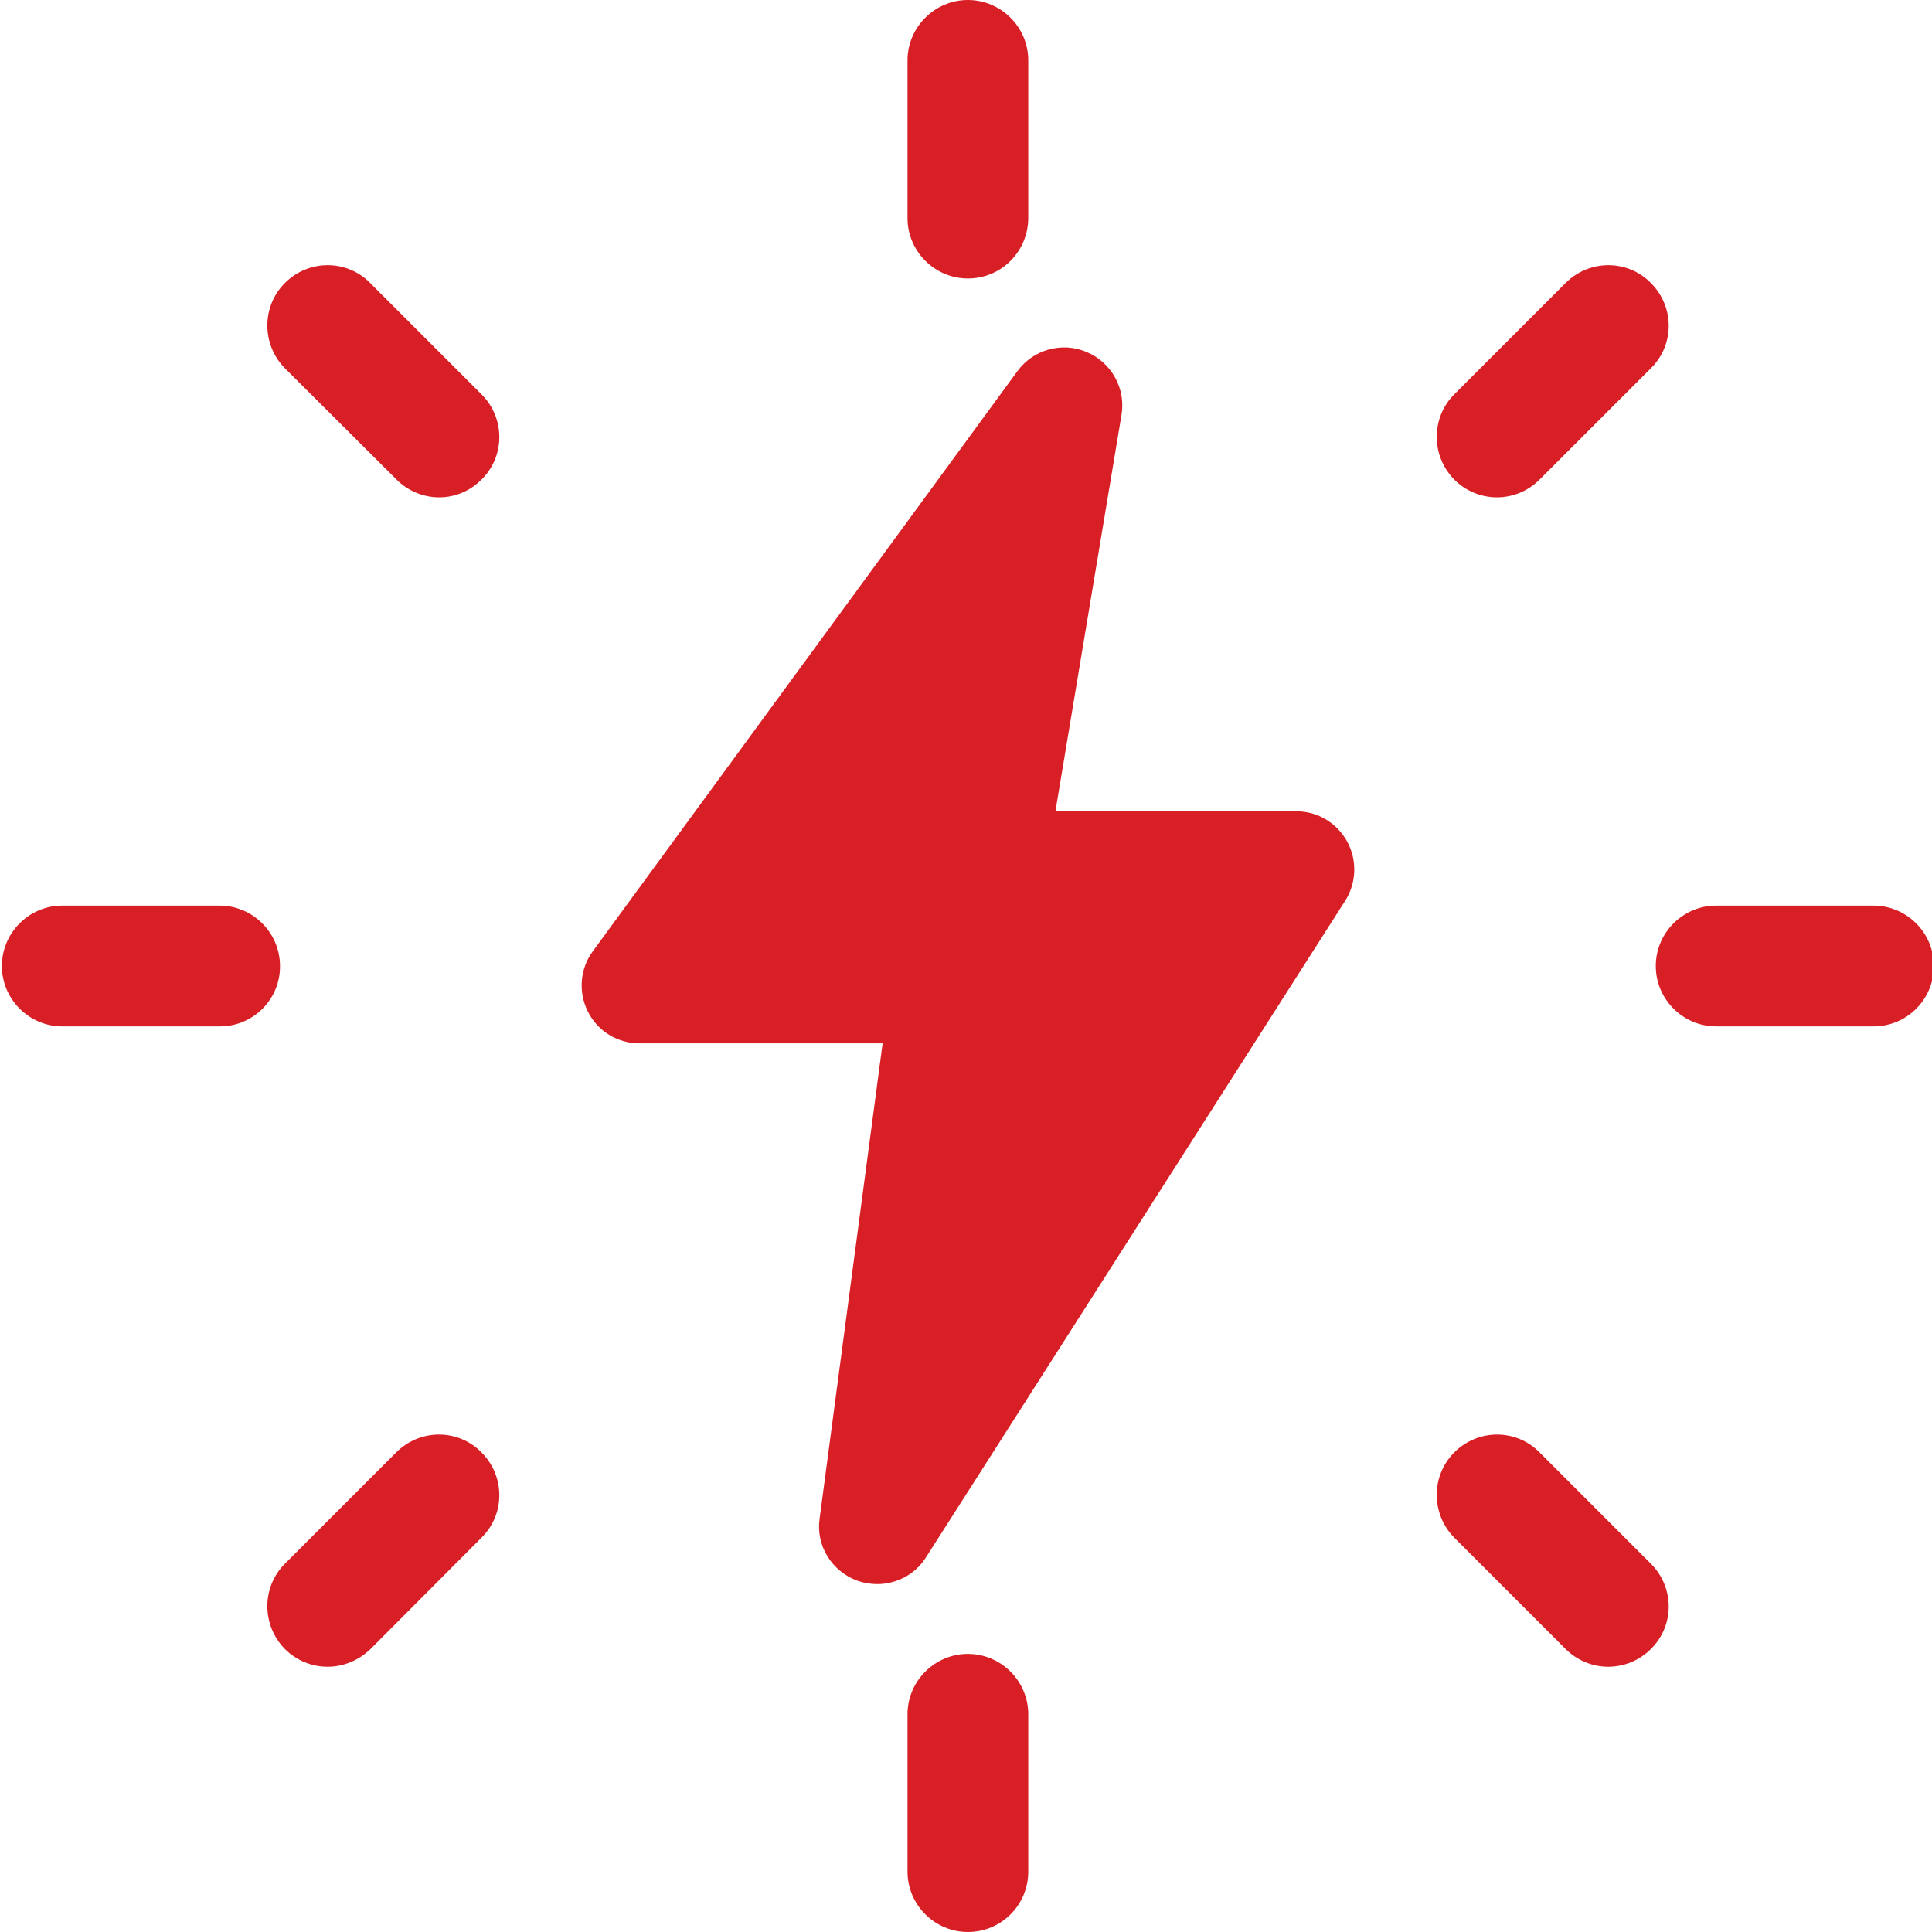
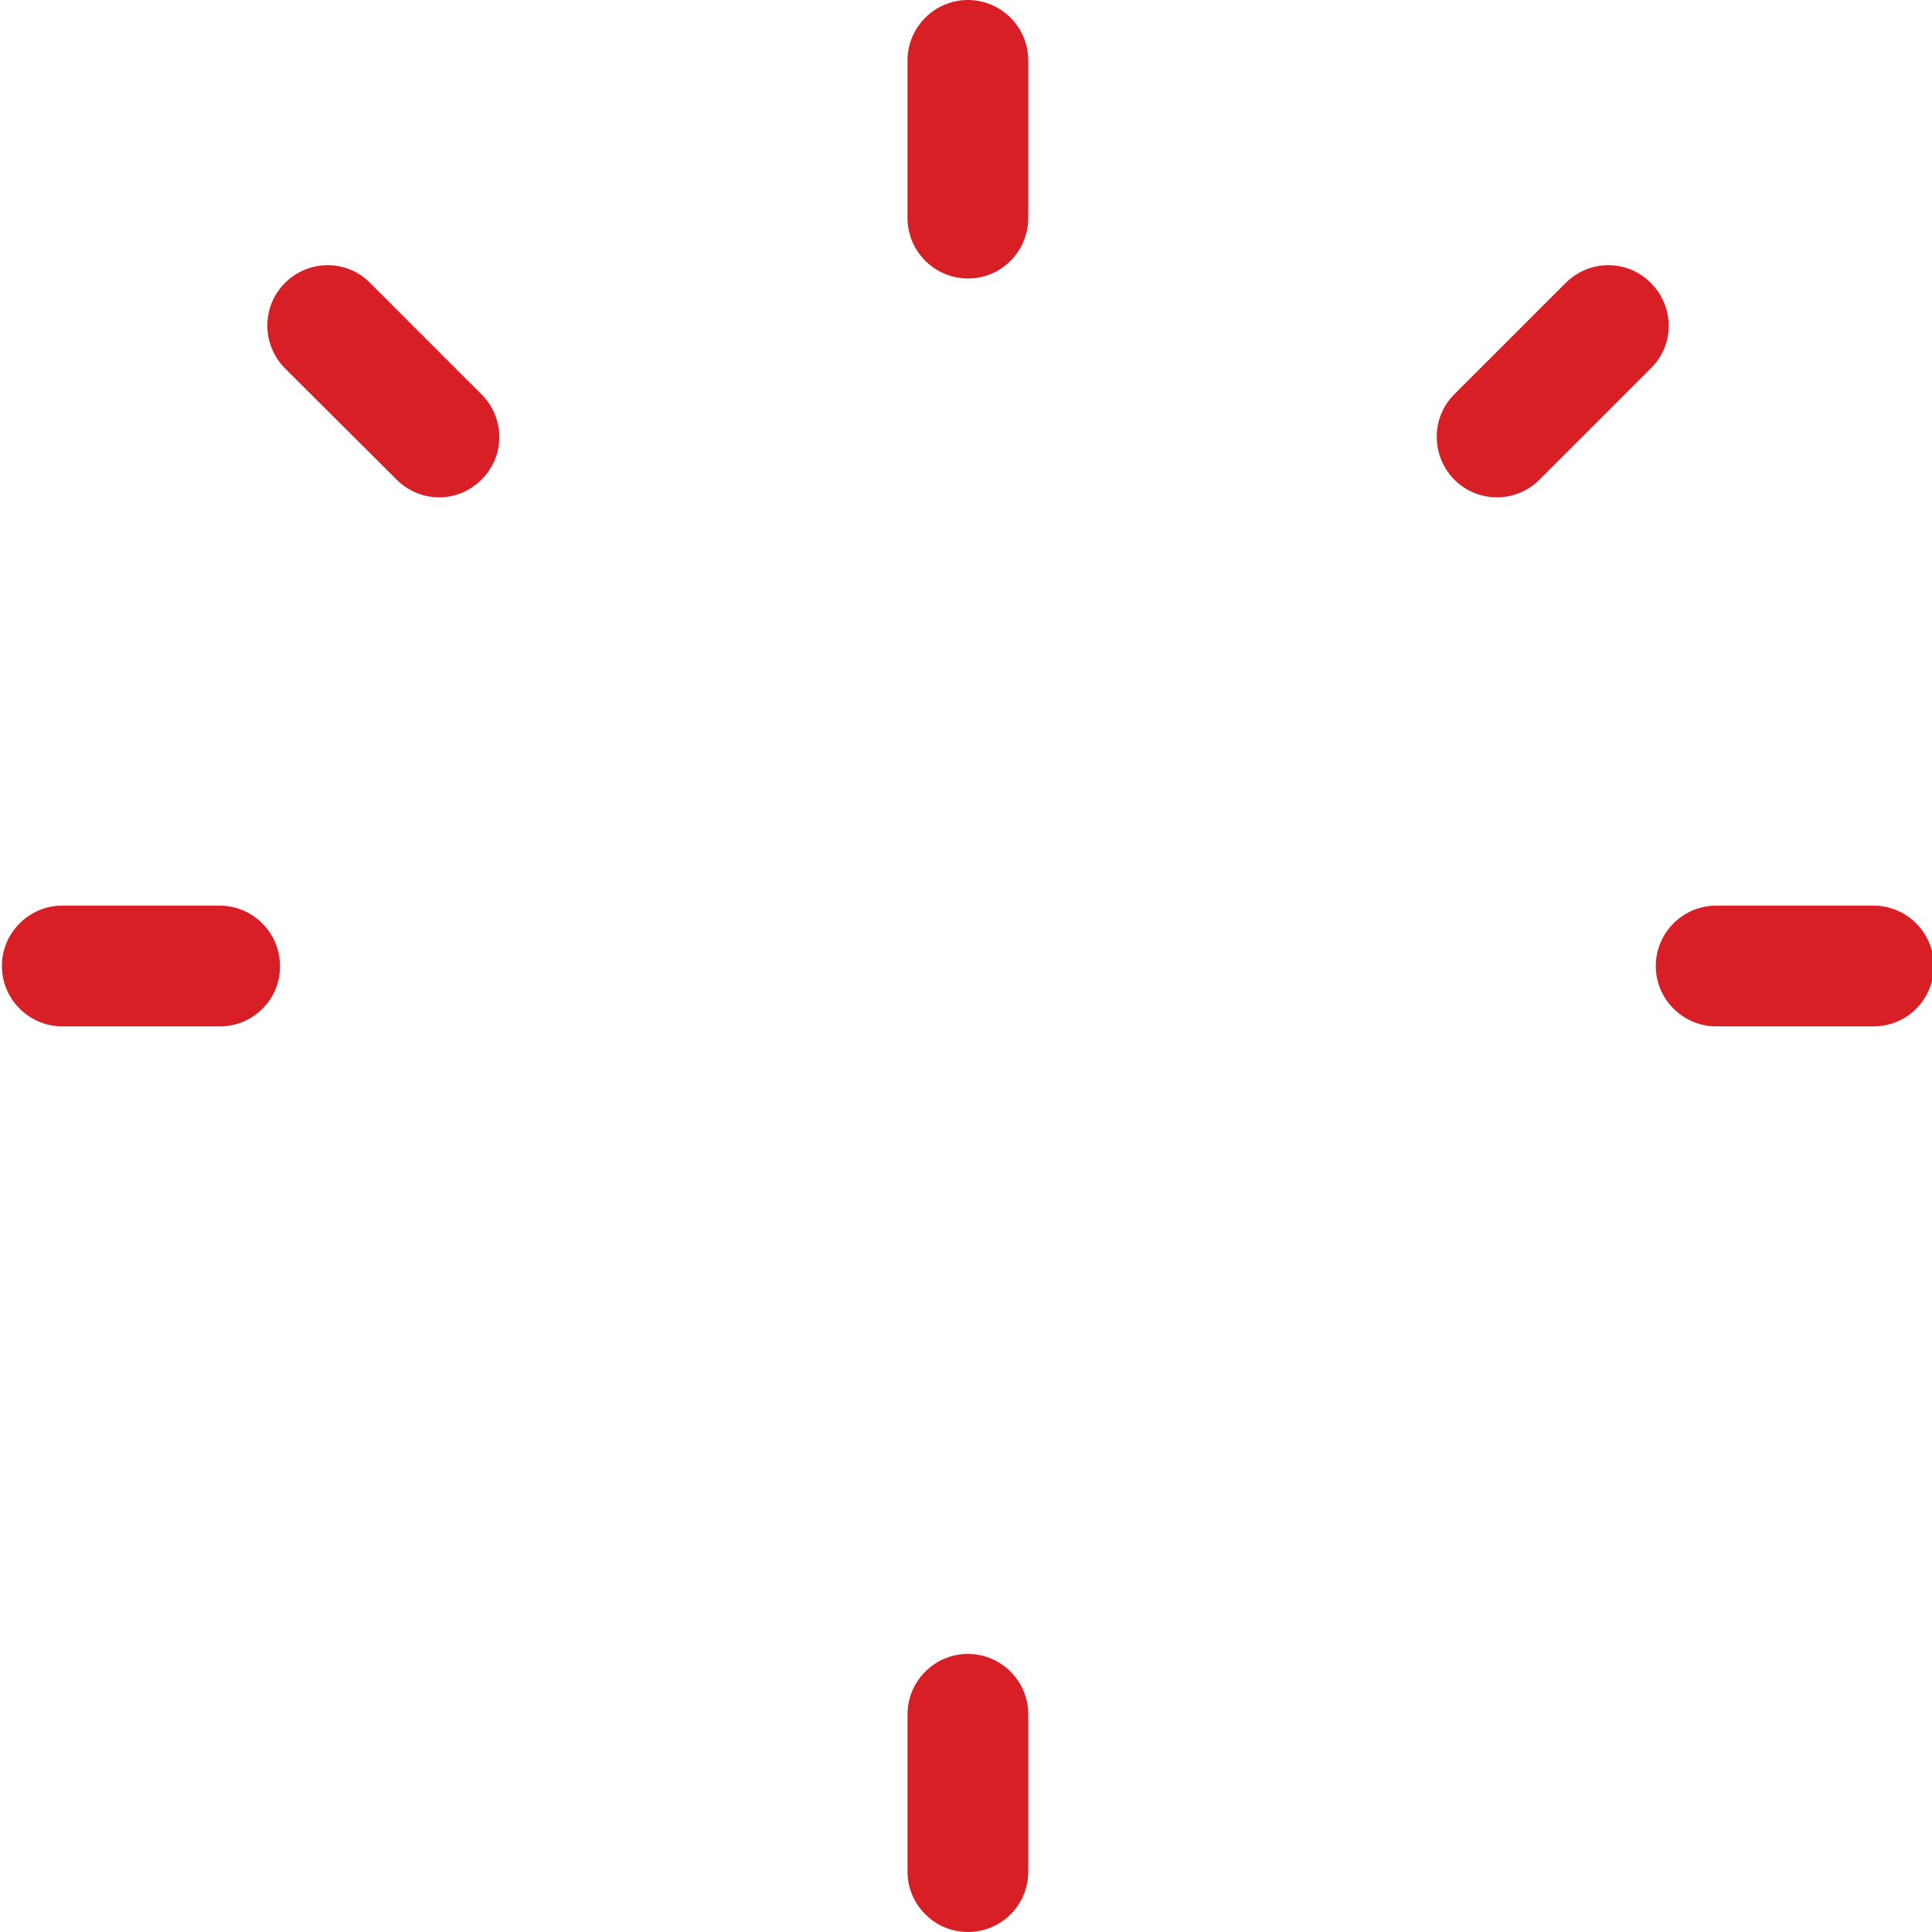
<svg xmlns="http://www.w3.org/2000/svg" version="1.1" id="Layer_1" x="0px" y="0px" viewBox="0 0 512 512" style="enable-background:new 0 0 512 512;" xml:space="preserve">
  <style type="text/css">
	.st0{fill:#D91F26;}
</style>
  <g>
    <path class="st0" d="M256.5,73.8c-8.8,0-16-7.2-16-16V16c0-8.8,7.2-16,16-16c8.8,0,16,7.2,16,16v41.7   C272.5,66.6,265.4,73.8,256.5,73.8" />
    <path class="st0" d="M396.7,131.8c-4.1,0-8.2-1.6-11.3-4.7c-6.2-6.3-6.2-16.4,0-22.6L414.9,75c6.3-6.3,16.4-6.3,22.6,0   c6.3,6.3,6.3,16.4,0,22.6L408,127.1C404.9,130.2,400.8,131.8,396.7,131.8" />
    <path class="st0" d="M496.5,272h-41.7c-8.8,0-16-7.2-16-16c0-8.8,7.2-16,16-16h41.7c8.8,0,16,7.2,16,16   C512.5,264.8,505.4,272,496.5,272" />
-     <path class="st0" d="M426.2,441.7c-4.1,0-8.2-1.6-11.3-4.7l-29.5-29.5c-6.2-6.3-6.2-16.4,0-22.6c6.3-6.3,16.4-6.3,22.6,0l29.5,29.5   c6.3,6.3,6.3,16.4,0,22.6C434.4,440.1,430.3,441.7,426.2,441.7" />
    <path class="st0" d="M256.5,512c-8.8,0-16-7.2-16-16v-41.7c0-8.8,7.2-16,16-16c8.8,0,16,7.2,16,16V496   C272.5,504.8,265.4,512,256.5,512" />
-     <path class="st0" d="M86.8,441.7c-4.1,0-8.2-1.6-11.3-4.7c-6.2-6.3-6.2-16.4,0-22.6l29.5-29.5c6.3-6.3,16.4-6.3,22.6,0   c6.3,6.3,6.3,16.4,0,22.6L98.2,437C95,440.1,90.9,441.7,86.8,441.7" />
    <path class="st0" d="M58.3,272H16.5c-8.8,0-16-7.2-16-16c0-8.8,7.2-16,16-16h41.7c8.8,0,16,7.2,16,16C74.3,264.8,67.1,272,58.3,272   " />
    <path class="st0" d="M116.4,131.8c-4.1,0-8.2-1.6-11.3-4.7L75.5,97.6c-6.2-6.3-6.2-16.4,0-22.6c6.3-6.3,16.4-6.3,22.6,0l29.5,29.5   c6.3,6.3,6.3,16.4,0,22.6C124.5,130.2,120.5,131.8,116.4,131.8" />
-     <path class="st0" d="M357,223c-2.7-4.9-7.8-8-13.5-8h-63.8l17.5-105c1.2-7-2.6-13.9-9.2-16.7c-6.5-2.8-14.2-0.7-18.4,5.1   L157.1,252.1c-3.4,4.6-3.9,10.8-1.3,16c2.6,5.2,7.9,8.4,13.7,8.4h64.4l-16.7,126c-1,7.1,3.2,13.9,10,16.4c1.7,0.6,3.5,0.9,5.3,0.9   c5.1,0,10.1-2.6,12.9-7.1l111.1-174C359.5,234,359.7,227.9,357,223" />
  </g>
</svg>